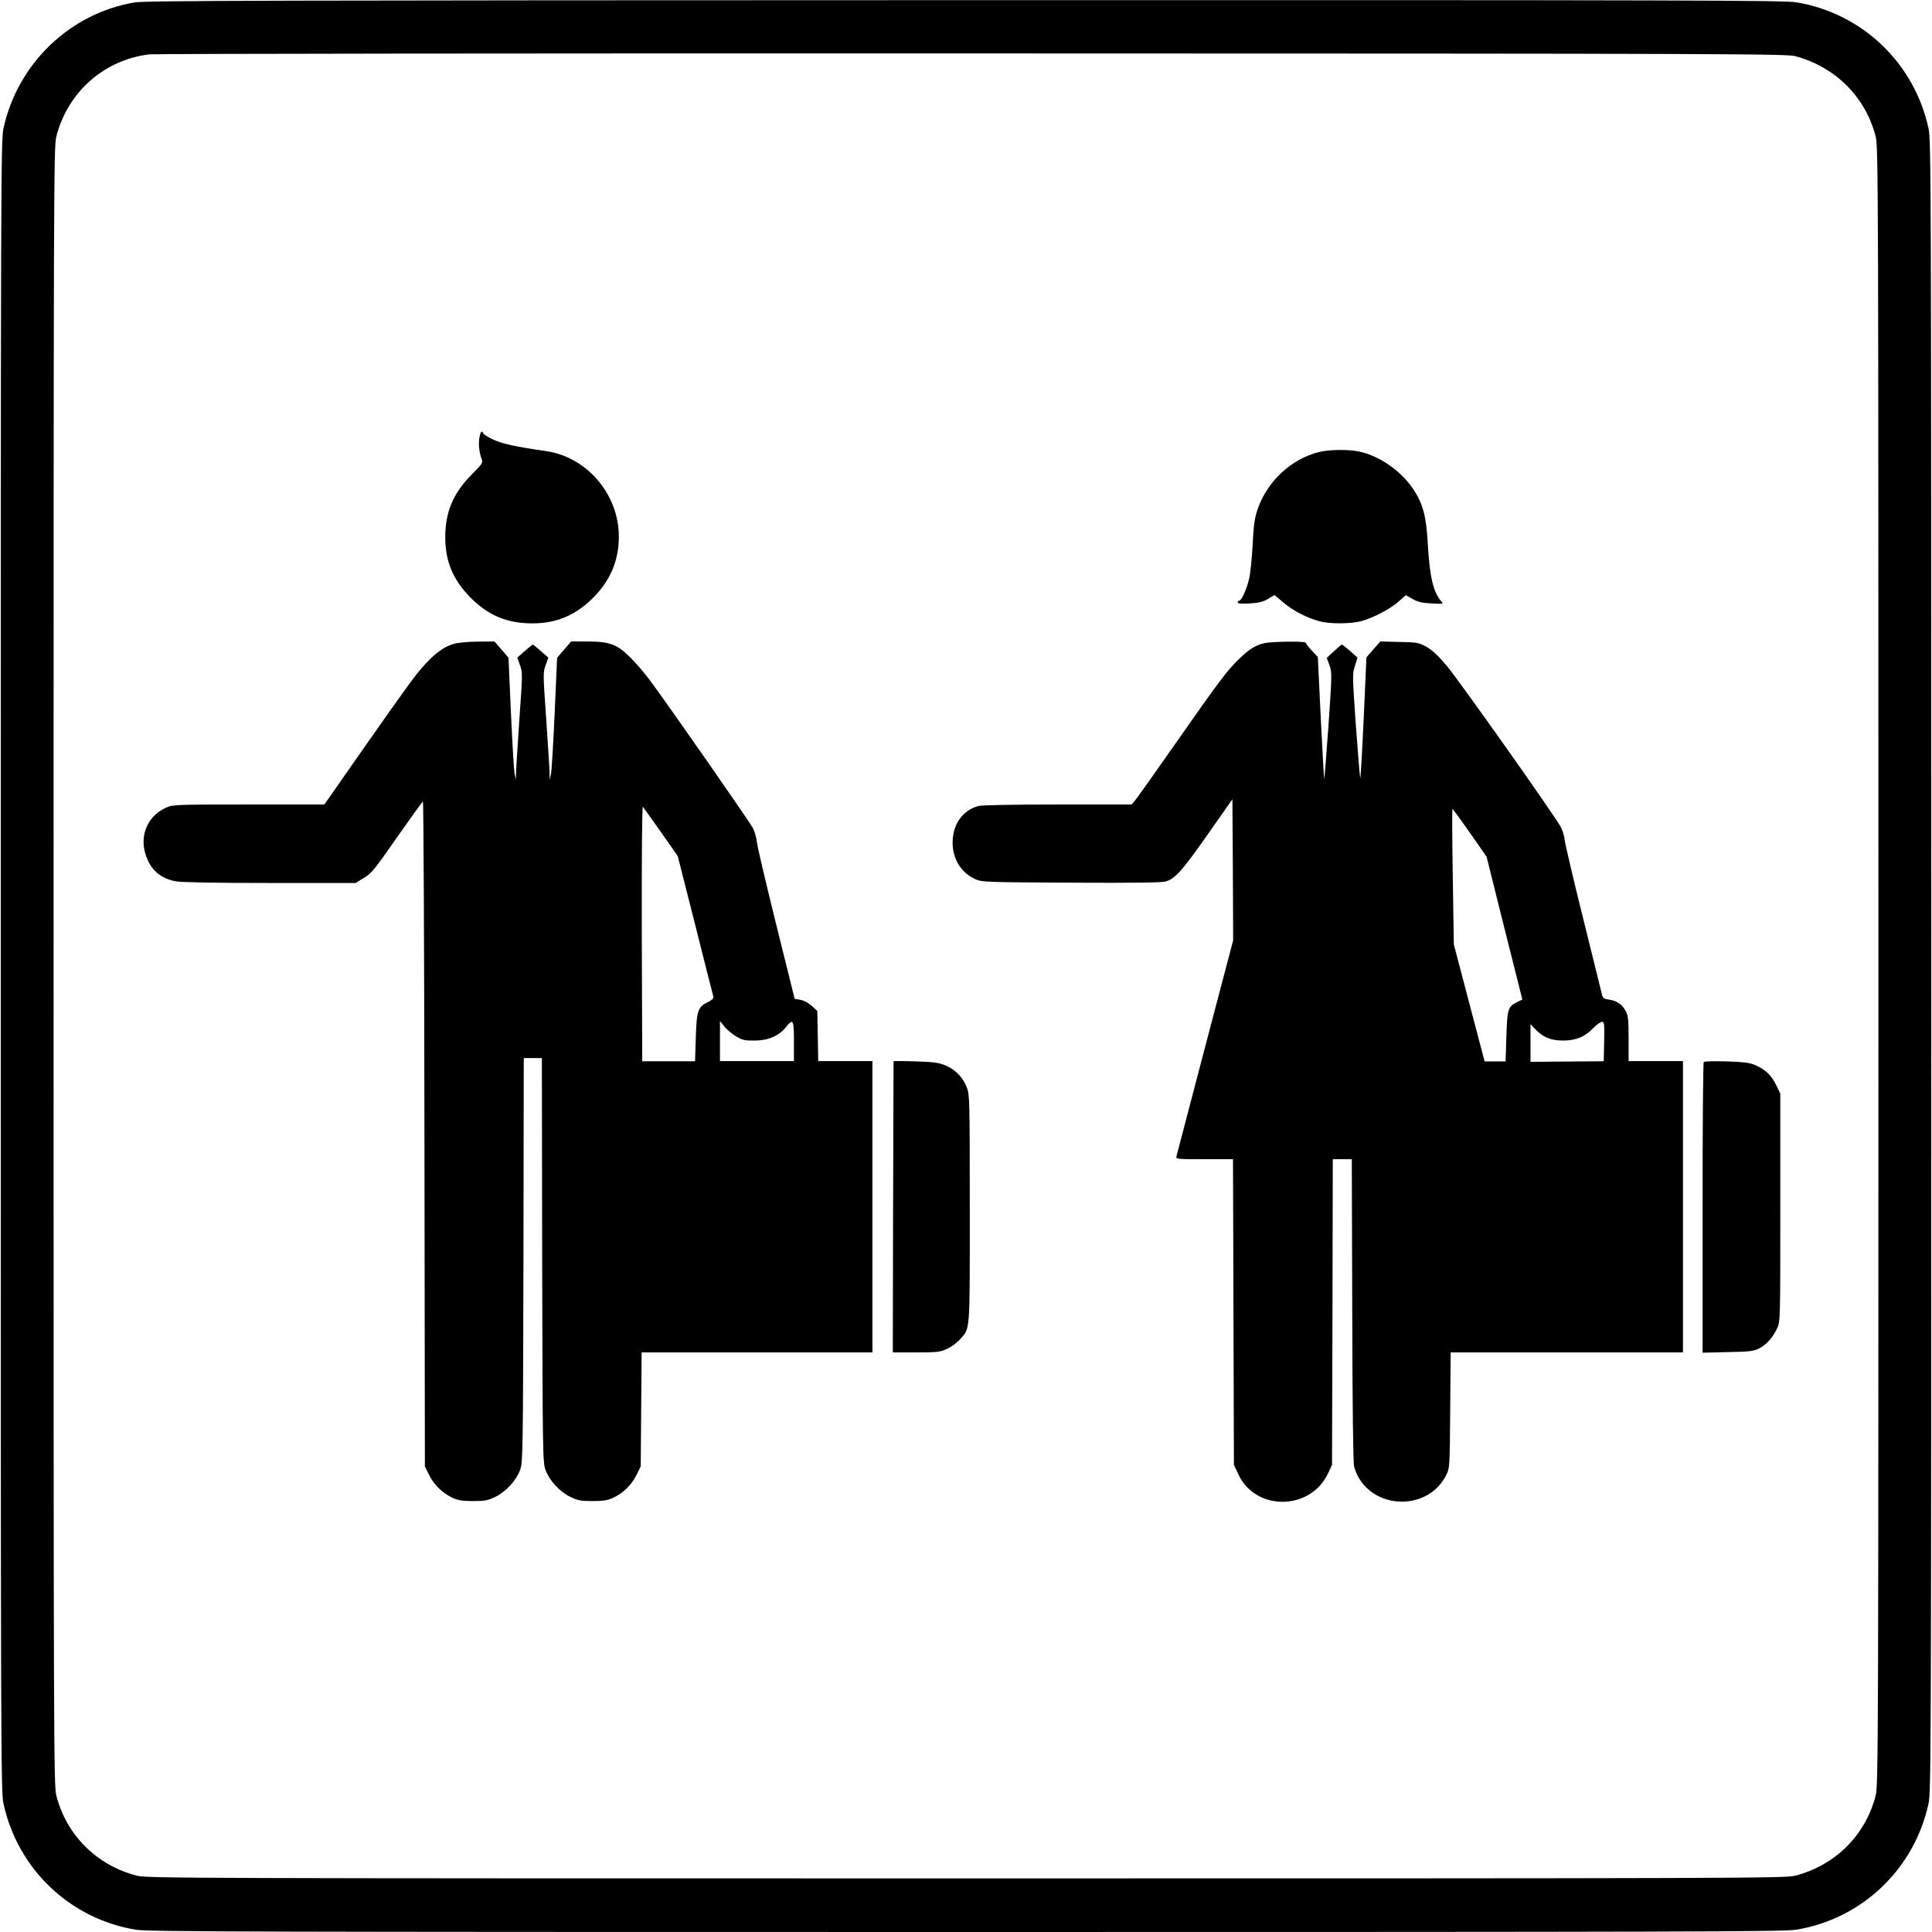
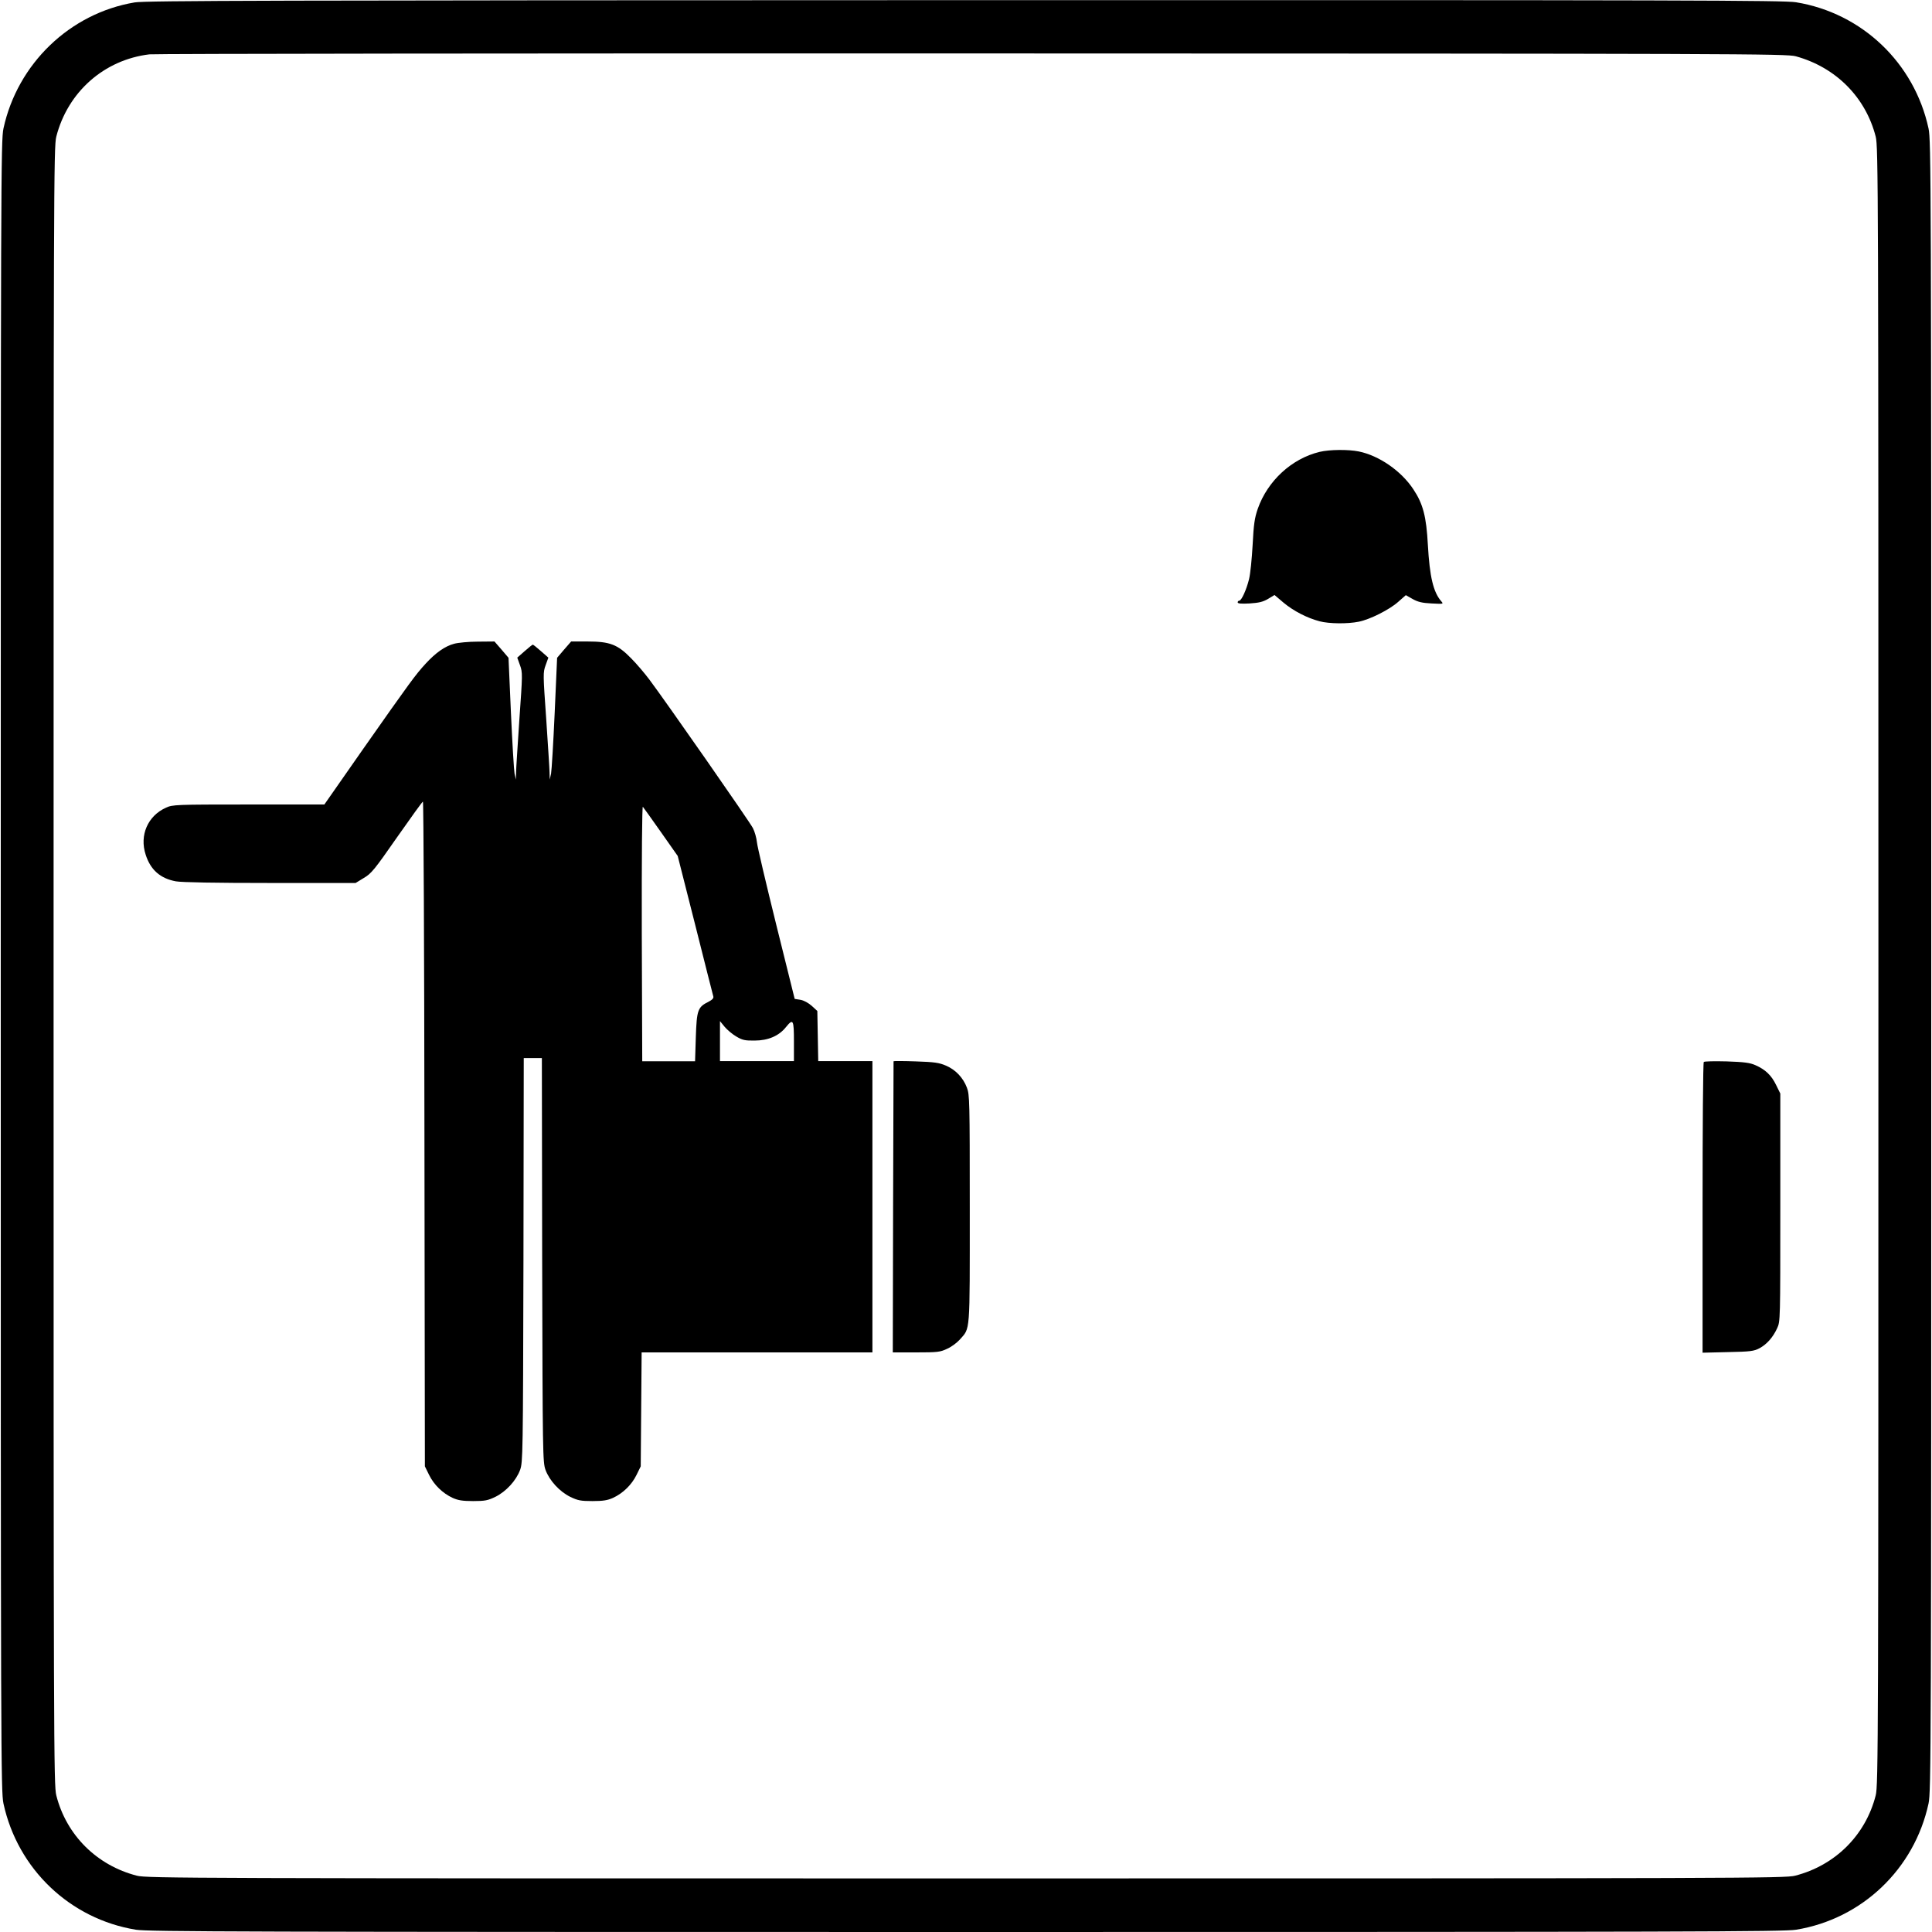
<svg xmlns="http://www.w3.org/2000/svg" version="1.0" width="1280pt" height="1280pt" viewBox="0 0 1280 1280" preserveAspectRatio="xMidYMid meet">
  <g transform="translate(0,1280) scale(0.1,-0.1)" fill="#000000" stroke="none">
    <path d="M892 12784 c-429 -72 -776 -406 -869 -835 -17 -81 -18 -302 -18 -5549 0 -5247 1 -5468 18 -5549 94 -434 441 -765 878 -836 83 -13 697 -15 5499 -15 4802 0 5416 2 5499 15 437 71 784 402 878 836 17 81 18 302 18 5549 0 5247 -1 5468 -18 5549 -94 434 -441 765 -878 836 -84 13 -695 15 -5509 14 -4585 -1 -5428 -3 -5498 -15z m11006 -357 c265 -73 462 -271 529 -532 17 -67 18 -315 18 -5495 0 -5180 -1 -5428 -18 -5495 -67 -264 -269 -464 -534 -532 -64 -17 -357 -18 -5493 -18 -5136 0 -5429 1 -5493 18 -265 68 -467 268 -534 532 -17 67 -18 315 -18 5495 0 5180 1 5428 18 5495 76 296 317 509 617 545 36 4 2490 7 5455 6 5088 -1 5394 -2 5453 -19z" />
-     <path d="M3176 9899 c-7 -43 -1 -97 15 -140 10 -24 5 -32 -68 -105 -121 -123 -173 -246 -173 -414 0 -161 52 -283 169 -401 118 -118 242 -169 409 -169 159 0 286 54 402 170 114 114 170 247 170 405 0 279 -210 526 -480 566 -209 30 -297 50 -357 79 -35 17 -63 35 -63 41 0 5 -4 9 -9 9 -5 0 -11 -18 -15 -41z" />
    <path d="M8742 9806 c-185 -45 -344 -192 -409 -377 -21 -61 -27 -102 -34 -239 -5 -91 -15 -193 -24 -228 -17 -69 -50 -142 -65 -142 -6 0 -10 -5 -10 -11 0 -8 24 -10 79 -7 61 4 88 10 122 30 l43 26 60 -51 c66 -55 155 -101 238 -123 63 -17 187 -18 260 -3 75 15 204 80 262 132 l50 44 44 -25 c35 -20 64 -27 126 -30 79 -4 81 -4 65 14 -53 61 -77 162 -89 374 -10 188 -32 272 -96 368 -80 122 -228 224 -362 251 -69 14 -193 13 -260 -3z" />
    <path d="M3009 8535 c-61 -16 -123 -60 -189 -132 -68 -74 -103 -122 -414 -565 l-257 -368 -502 0 c-483 0 -504 -1 -547 -21 -121 -54 -177 -183 -135 -311 32 -101 97 -158 200 -177 38 -7 263 -11 625 -11 l566 0 54 33 c50 29 71 55 220 269 91 130 168 237 172 237 4 1 9 -990 10 -2201 l3 -2203 28 -57 c32 -65 89 -121 156 -152 36 -16 65 -21 136 -21 78 0 97 4 147 28 71 35 138 108 164 179 18 51 19 97 22 1391 l2 1337 60 0 60 0 2 -1337 c3 -1294 4 -1340 22 -1391 26 -71 93 -144 164 -179 50 -24 69 -28 147 -28 71 0 100 5 136 21 67 31 124 87 156 152 l28 57 3 378 3 377 765 0 764 0 0 965 0 965 -179 0 -180 0 -3 166 -3 166 -37 34 c-23 20 -52 36 -75 40 l-38 6 -122 491 c-67 271 -125 516 -128 546 -3 30 -15 72 -27 95 -20 40 -577 839 -686 984 -30 40 -84 104 -121 141 -89 91 -140 111 -289 111 l-108 0 -47 -54 -46 -54 -16 -363 c-9 -200 -20 -382 -24 -404 l-9 -40 -1 45 c0 25 -11 184 -22 354 -21 299 -22 310 -4 359 l18 50 -49 43 c-27 24 -51 43 -54 43 -3 0 -27 -19 -54 -43 l-49 -43 18 -50 c18 -49 17 -60 -4 -359 -11 -170 -22 -329 -22 -354 l-1 -45 -9 40 c-4 22 -15 204 -24 404 l-16 363 -46 54 -47 54 -110 -1 c-61 0 -132 -7 -157 -14z m1370 -1248 l111 -158 116 -457 c63 -251 117 -464 120 -474 3 -11 -7 -22 -32 -35 -71 -35 -78 -54 -84 -234 l-5 -160 -175 0 -175 0 -3 848 c-1 509 2 843 7 838 5 -6 59 -81 120 -168z m499 -1354 c40 -24 58 -28 122 -27 89 0 161 31 207 89 48 59 53 50 53 -95 l0 -130 -245 0 -245 0 0 132 0 133 31 -38 c17 -20 51 -49 77 -64z" />
-     <path d="M8377 8539 c-59 -14 -97 -37 -166 -103 -81 -78 -124 -135 -426 -566 -136 -195 -257 -365 -268 -377 l-20 -23 -491 0 c-290 0 -505 -4 -525 -10 -98 -28 -161 -110 -169 -221 -8 -116 48 -217 148 -263 44 -20 61 -21 635 -24 417 -2 601 0 628 8 63 18 110 72 280 314 l162 231 3 -467 2 -468 -186 -707 c-102 -390 -188 -716 -190 -725 -5 -17 8 -18 185 -18 l190 0 3 -1012 3 -1013 31 -66 c116 -243 477 -237 593 10 l26 56 3 1013 2 1012 63 0 63 0 3 -997 c1 -636 6 -1013 12 -1038 38 -146 178 -243 338 -233 120 7 221 72 273 176 23 46 23 52 26 430 l3 382 769 0 770 0 0 965 0 965 -180 0 -180 0 0 148 c0 120 -3 153 -18 181 -23 45 -59 71 -111 78 -34 5 -42 10 -47 32 -3 14 -59 240 -124 501 -65 261 -120 496 -123 522 -2 26 -14 65 -26 88 -36 70 -672 969 -756 1069 -58 69 -96 104 -135 126 -52 28 -63 30 -180 32 l-125 3 -46 -52 -46 -53 -18 -402 c-10 -222 -21 -401 -23 -399 -2 3 -15 159 -29 348 -23 333 -24 345 -6 397 l17 54 -49 44 c-27 23 -52 43 -55 43 -3 -1 -26 -21 -53 -45 l-47 -44 18 -48 c17 -47 17 -57 -7 -408 -14 -198 -27 -353 -28 -345 -2 8 -12 193 -23 411 l-19 396 -41 44 c-22 24 -40 47 -40 51 0 11 -226 8 -273 -3z m1362 -1257 l110 -158 118 -473 119 -473 -38 -19 c-58 -29 -62 -46 -68 -228 l-5 -163 -70 0 -69 0 -102 387 -102 388 -7 449 c-4 246 -5 448 -2 448 3 0 55 -71 116 -158z m889 -1382 l-3 -131 -243 -2 -242 -2 0 125 0 125 31 -33 c51 -54 104 -76 184 -76 86 0 146 25 201 83 22 22 47 41 57 41 16 0 17 -11 15 -130z" />
    <path d="M5920 5769 c0 -2 -1 -437 -3 -967 l-2 -962 155 0 c141 0 159 2 205 24 28 12 65 40 84 61 70 80 66 28 66 865 0 717 -1 757 -19 804 -25 66 -75 119 -139 146 -44 19 -75 24 -199 28 -82 3 -148 3 -148 1z" />
    <path d="M11288 5764 c-5 -4 -8 -439 -8 -967 l0 -959 168 4 c149 3 171 6 208 25 49 26 90 72 118 133 21 44 21 55 21 800 l0 755 -28 57 c-31 64 -71 102 -137 131 -36 16 -74 21 -190 25 -80 2 -148 1 -152 -4z" />
  </g>
</svg>